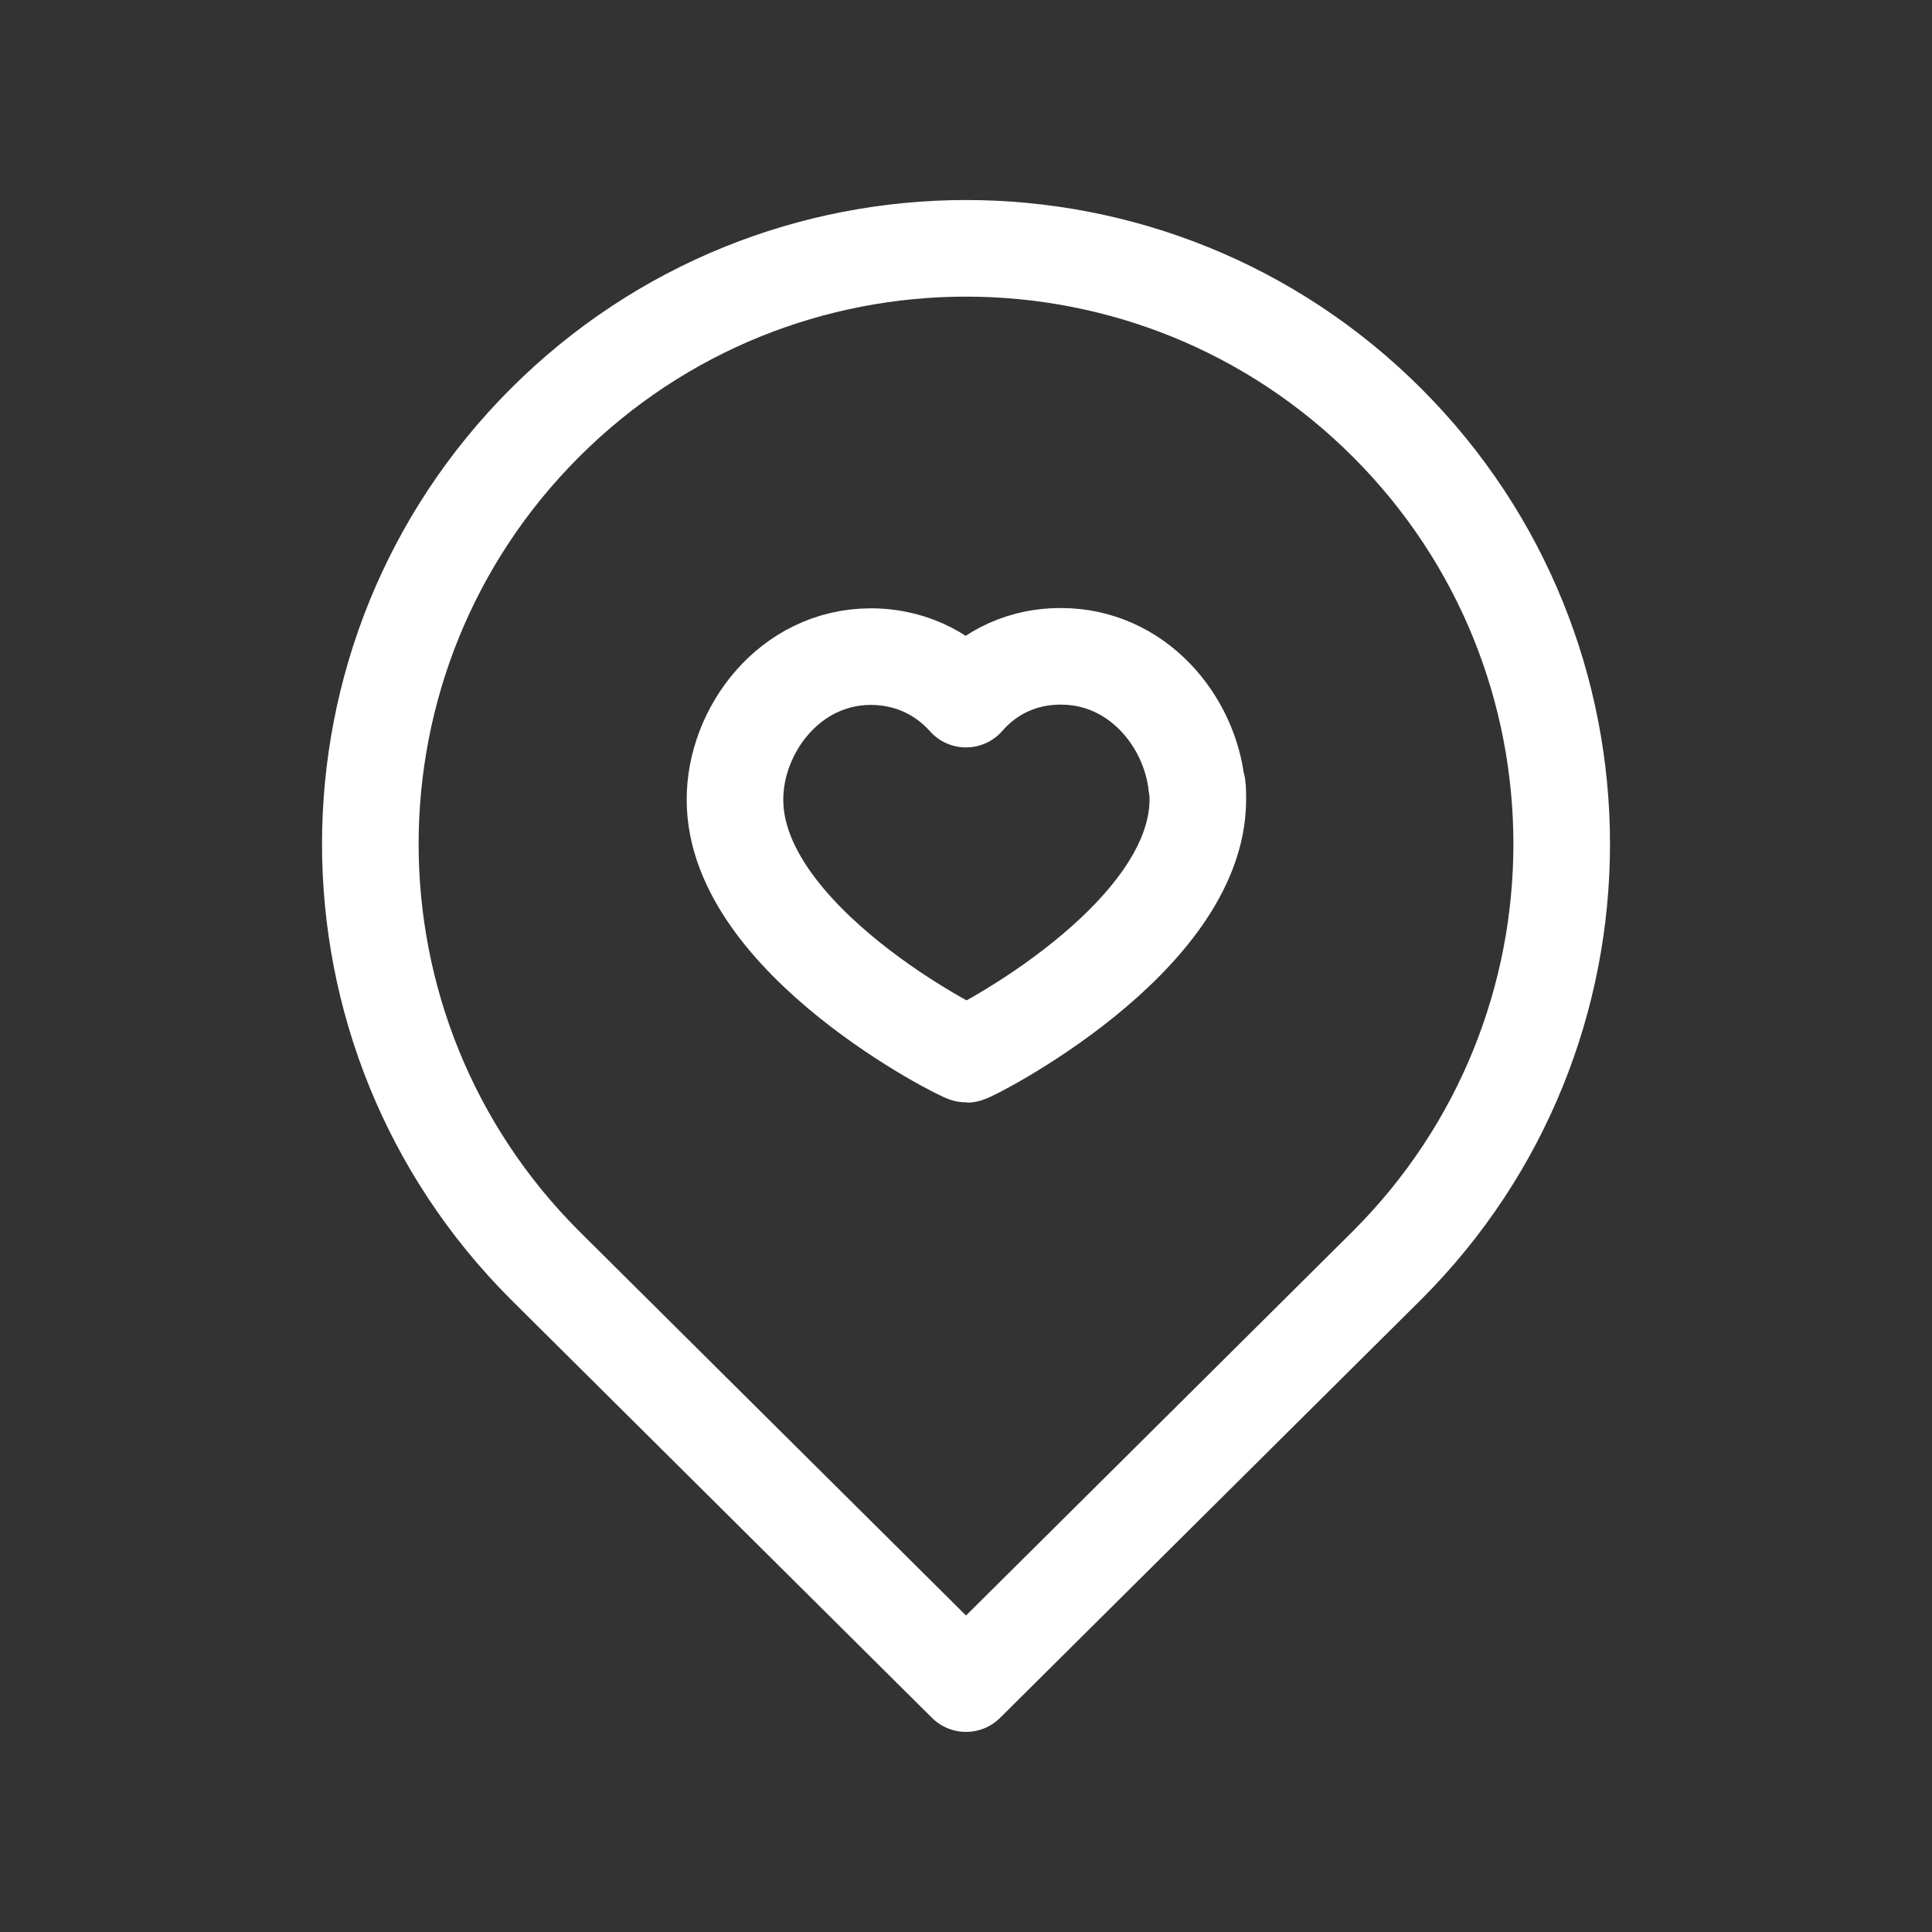
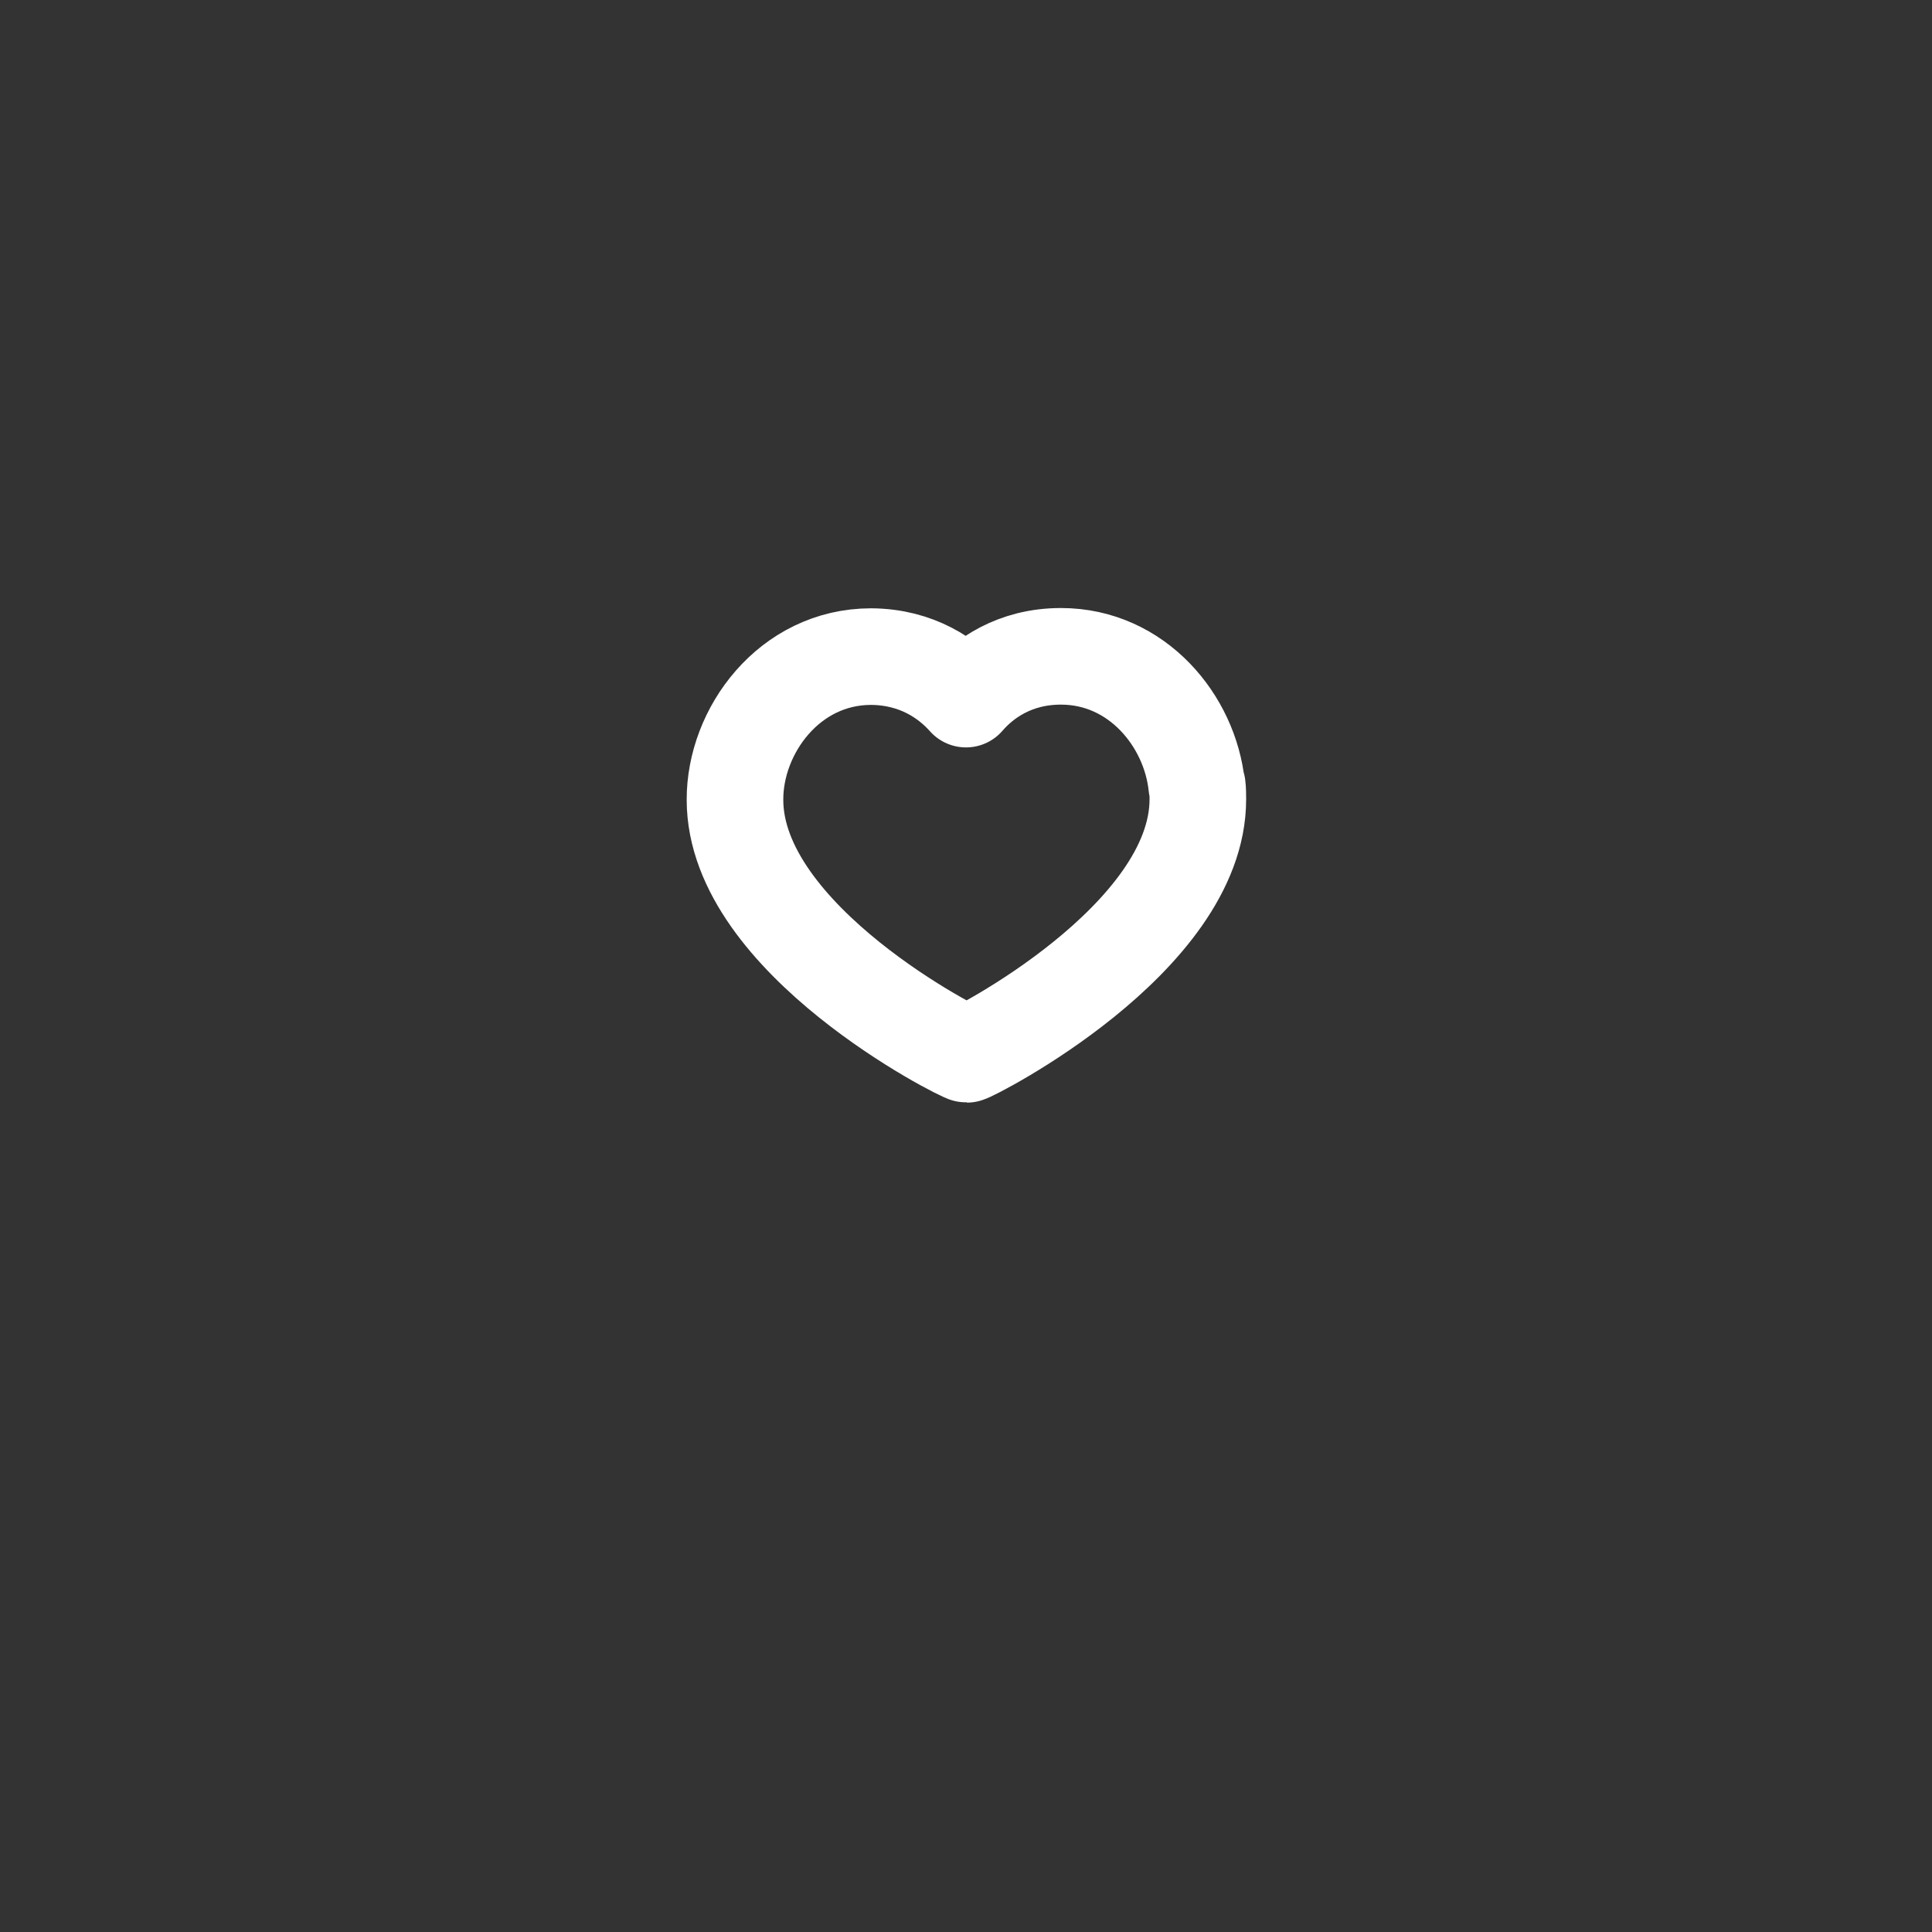
<svg xmlns="http://www.w3.org/2000/svg" width="70" height="70" viewBox="0 0 70 70" fill="none">
  <rect x="0" y="0" width="70" height="70" fill="#333333" stroke="none" />
  <path d="M43.36 28.48C43.12 26.13 41.21 23.78 38.44 23.78C36.75 23.78 35.63 24.6 35 25.33C34.36 24.61 33.24 23.8 31.56 23.79C28.6 23.79 26.62 26.48 26.63 28.98C26.63 34.06 34.87 38.21 35.03 38.2C35.18 38.2 43.4 34.03 43.4 28.96C43.4 28.8 43.4 28.63 43.38 28.47" stroke="white" stroke-width="3.5" stroke-linecap="round" stroke-linejoin="round" />
-   <path d="M35.001 61L19.741 45.84C11.31 37.41 11.31 23.75 19.741 15.32C28.171 6.89 41.831 6.89 50.261 15.32C58.691 23.75 58.691 37.41 50.261 45.84L35.001 61Z" stroke="white" stroke-width="3.5" stroke-linecap="round" stroke-linejoin="round" />
</svg>